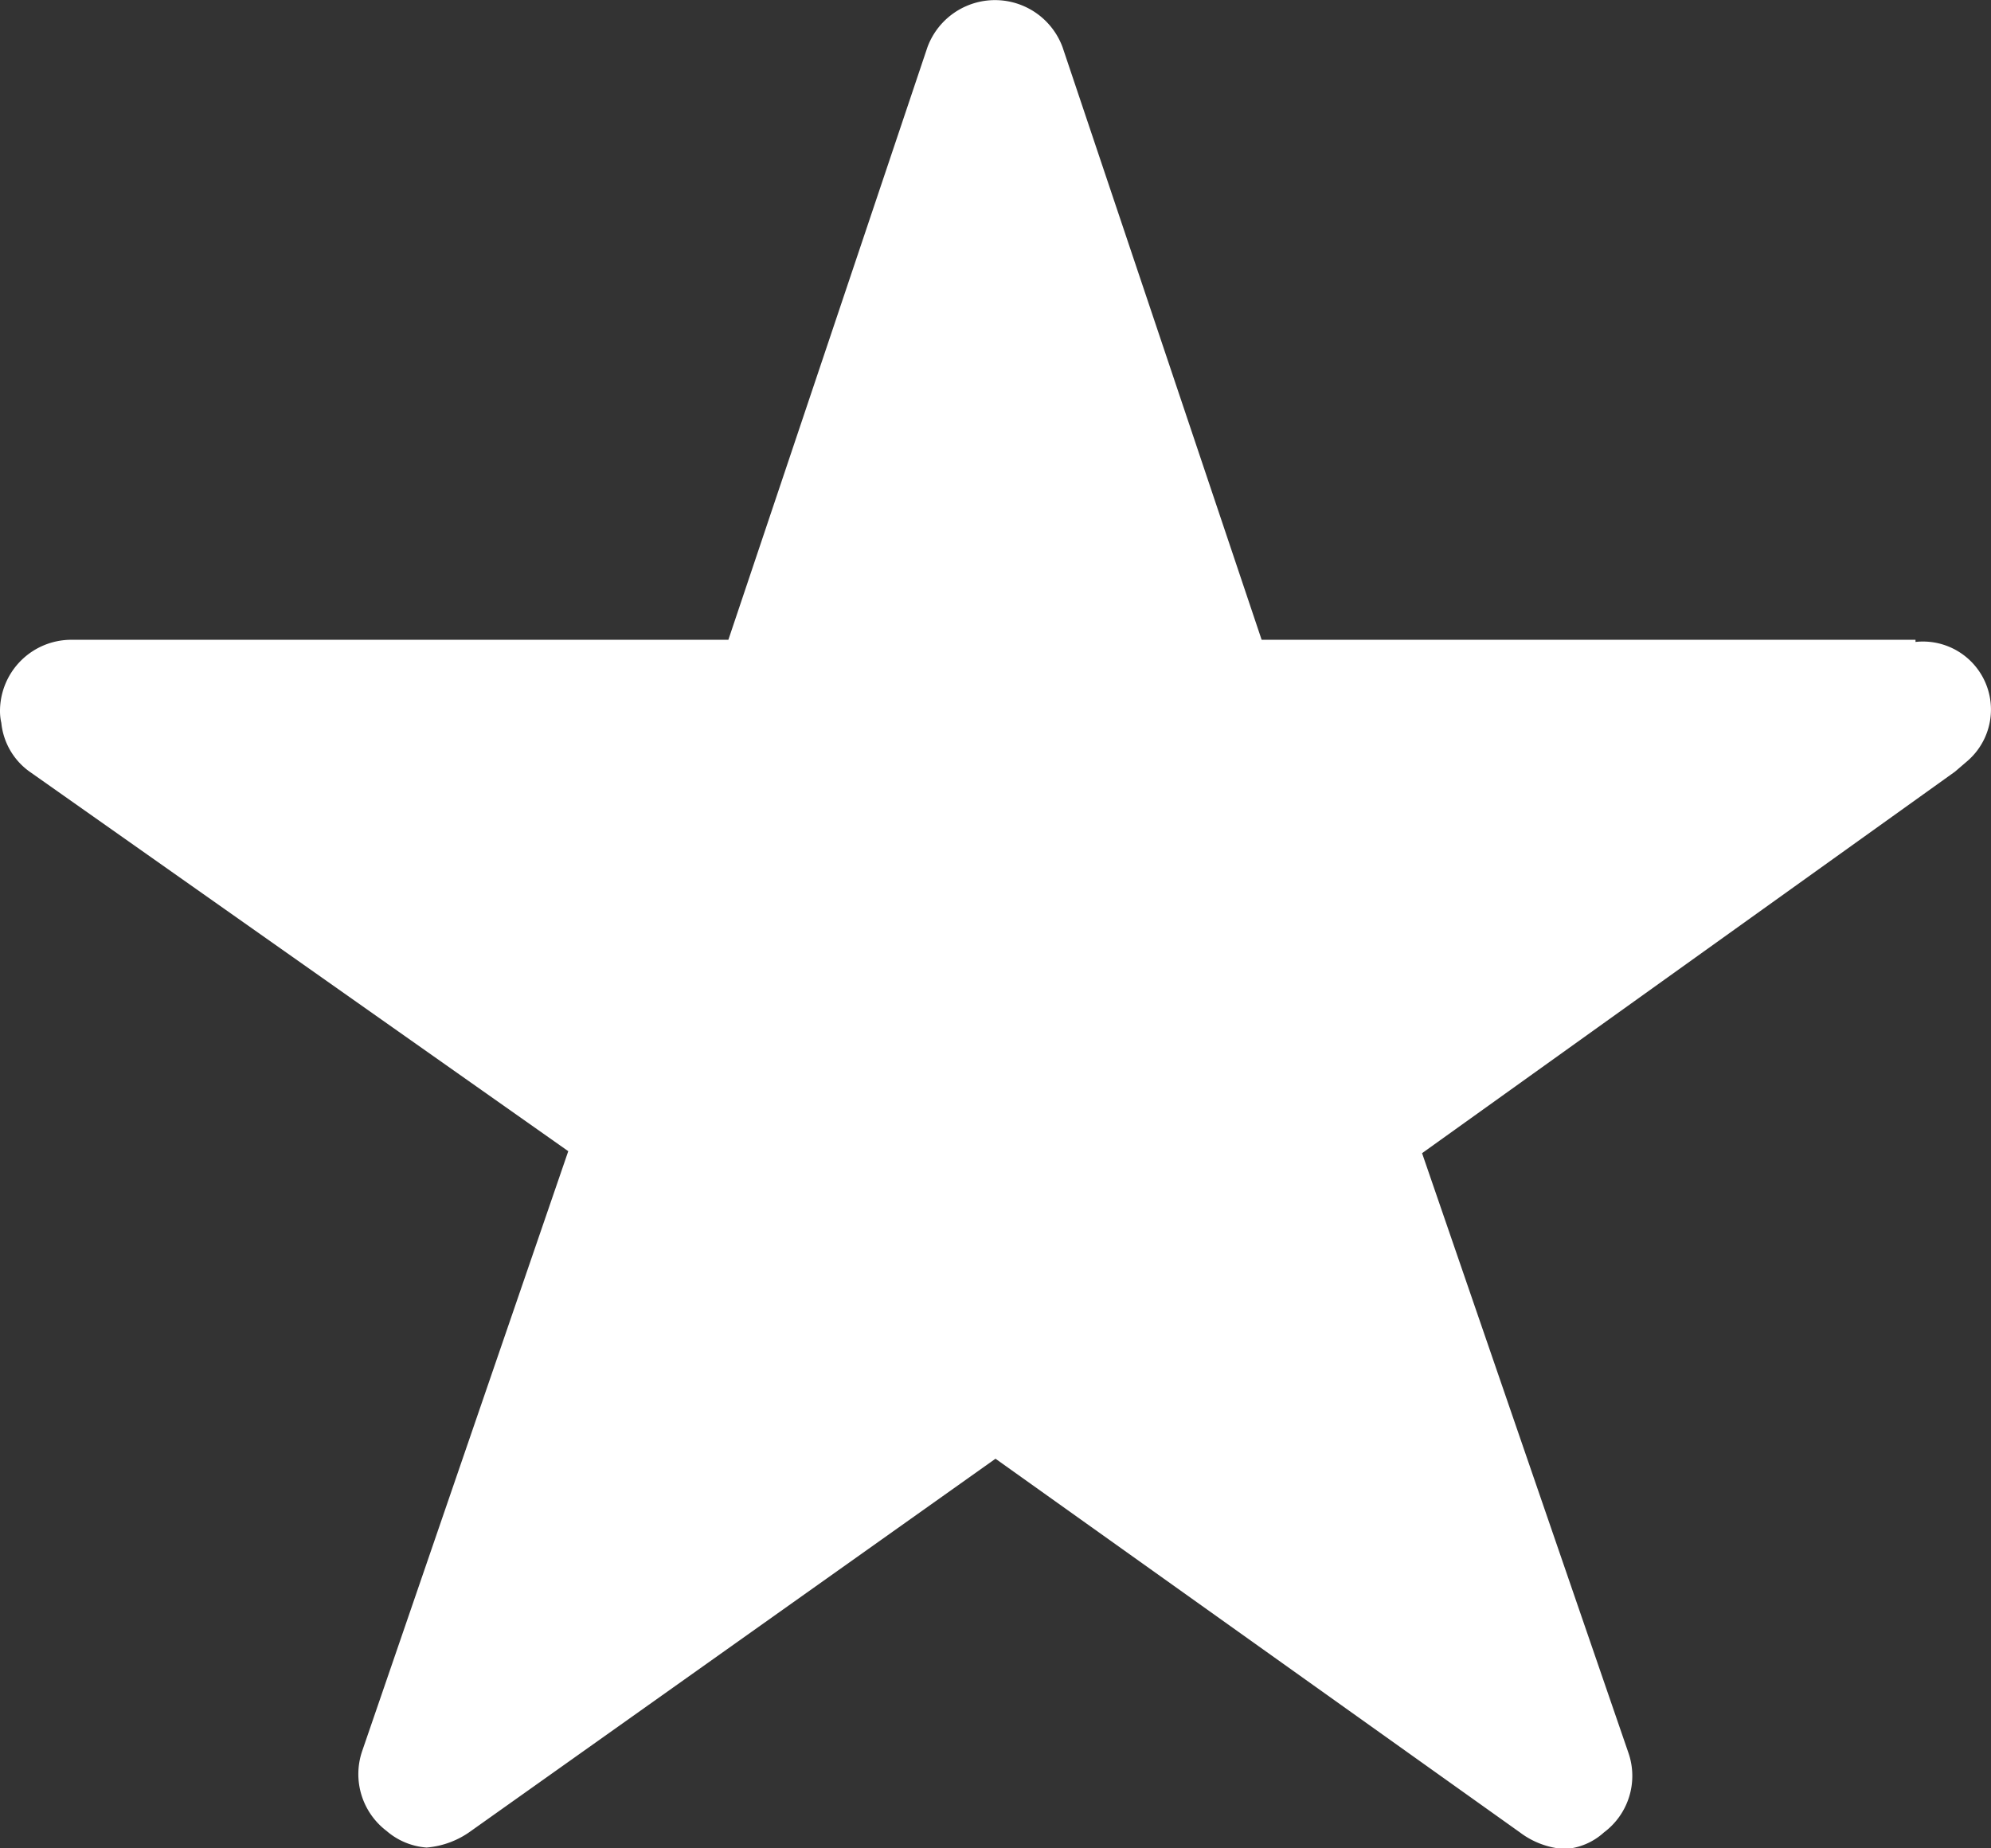
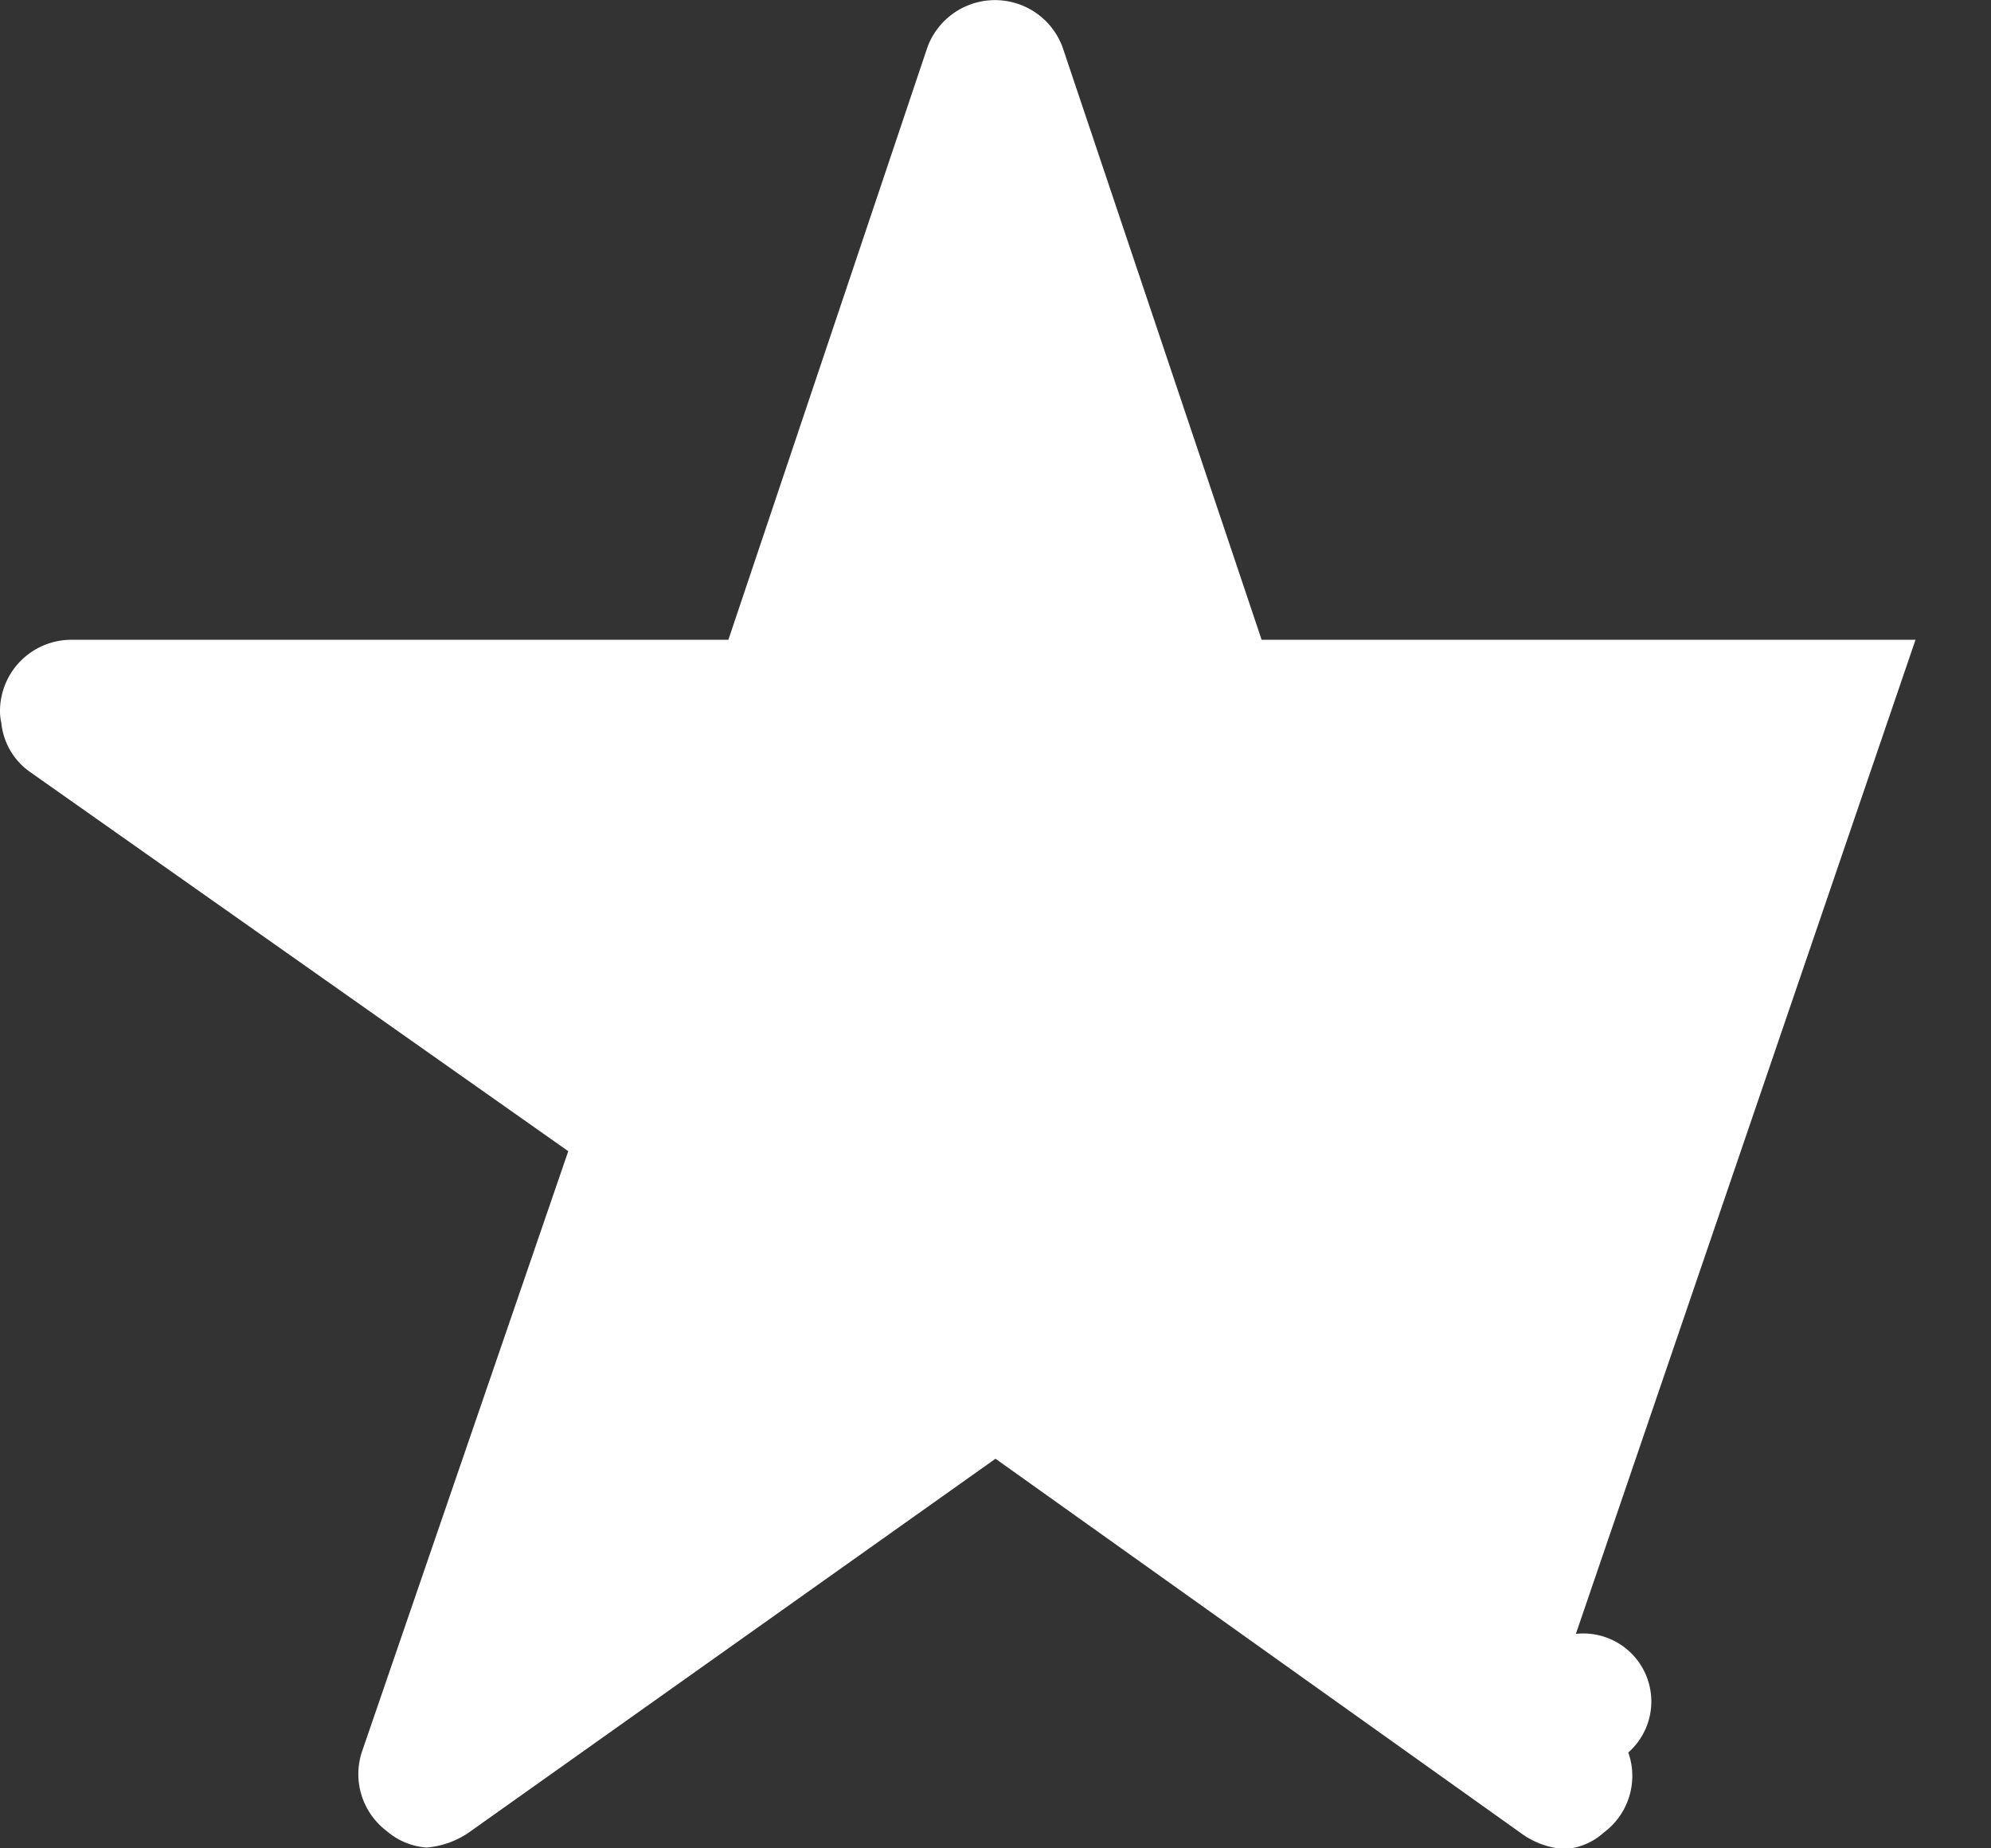
<svg xmlns="http://www.w3.org/2000/svg" width="12" height="11.143" viewBox="0 0 12 11.143">
  <rect x="0" y="0" width="12" height="11.143" fill="#333333" stroke="none" />
-   <path id="Icon_ionic-ios-star" data-name="Icon ionic-ios-star" d="M13.795,7.232H9.854l-1.2-3.573a.434.434,0,0,0-.814,0l-1.2,3.573H2.679a.43.43,0,0,0-.429.429.315.315,0,0,0,.008.072.412.412,0,0,0,.179.3l3.238,2.282L4.433,13.931a.43.43,0,0,0,.147.482.414.414,0,0,0,.241.1.525.525,0,0,0,.268-.1L8.25,12.169l3.161,2.253a.5.5,0,0,0,.268.1.385.385,0,0,0,.238-.1.425.425,0,0,0,.147-.482l-1.243-3.613,3.212-2.3.078-.067a.41.41,0,0,0-.316-.715Z" transform="translate(-2.25 -3.375)" fill="#fff" />
+   <path id="Icon_ionic-ios-star" data-name="Icon ionic-ios-star" d="M13.795,7.232H9.854l-1.2-3.573a.434.434,0,0,0-.814,0l-1.2,3.573H2.679a.43.43,0,0,0-.429.429.315.315,0,0,0,.008.072.412.412,0,0,0,.179.3l3.238,2.282L4.433,13.931a.43.43,0,0,0,.147.482.414.414,0,0,0,.241.1.525.525,0,0,0,.268-.1L8.25,12.169l3.161,2.253a.5.5,0,0,0,.268.1.385.385,0,0,0,.238-.1.425.425,0,0,0,.147-.482a.41.41,0,0,0-.316-.715Z" transform="translate(-2.25 -3.375)" fill="#fff" />
</svg>